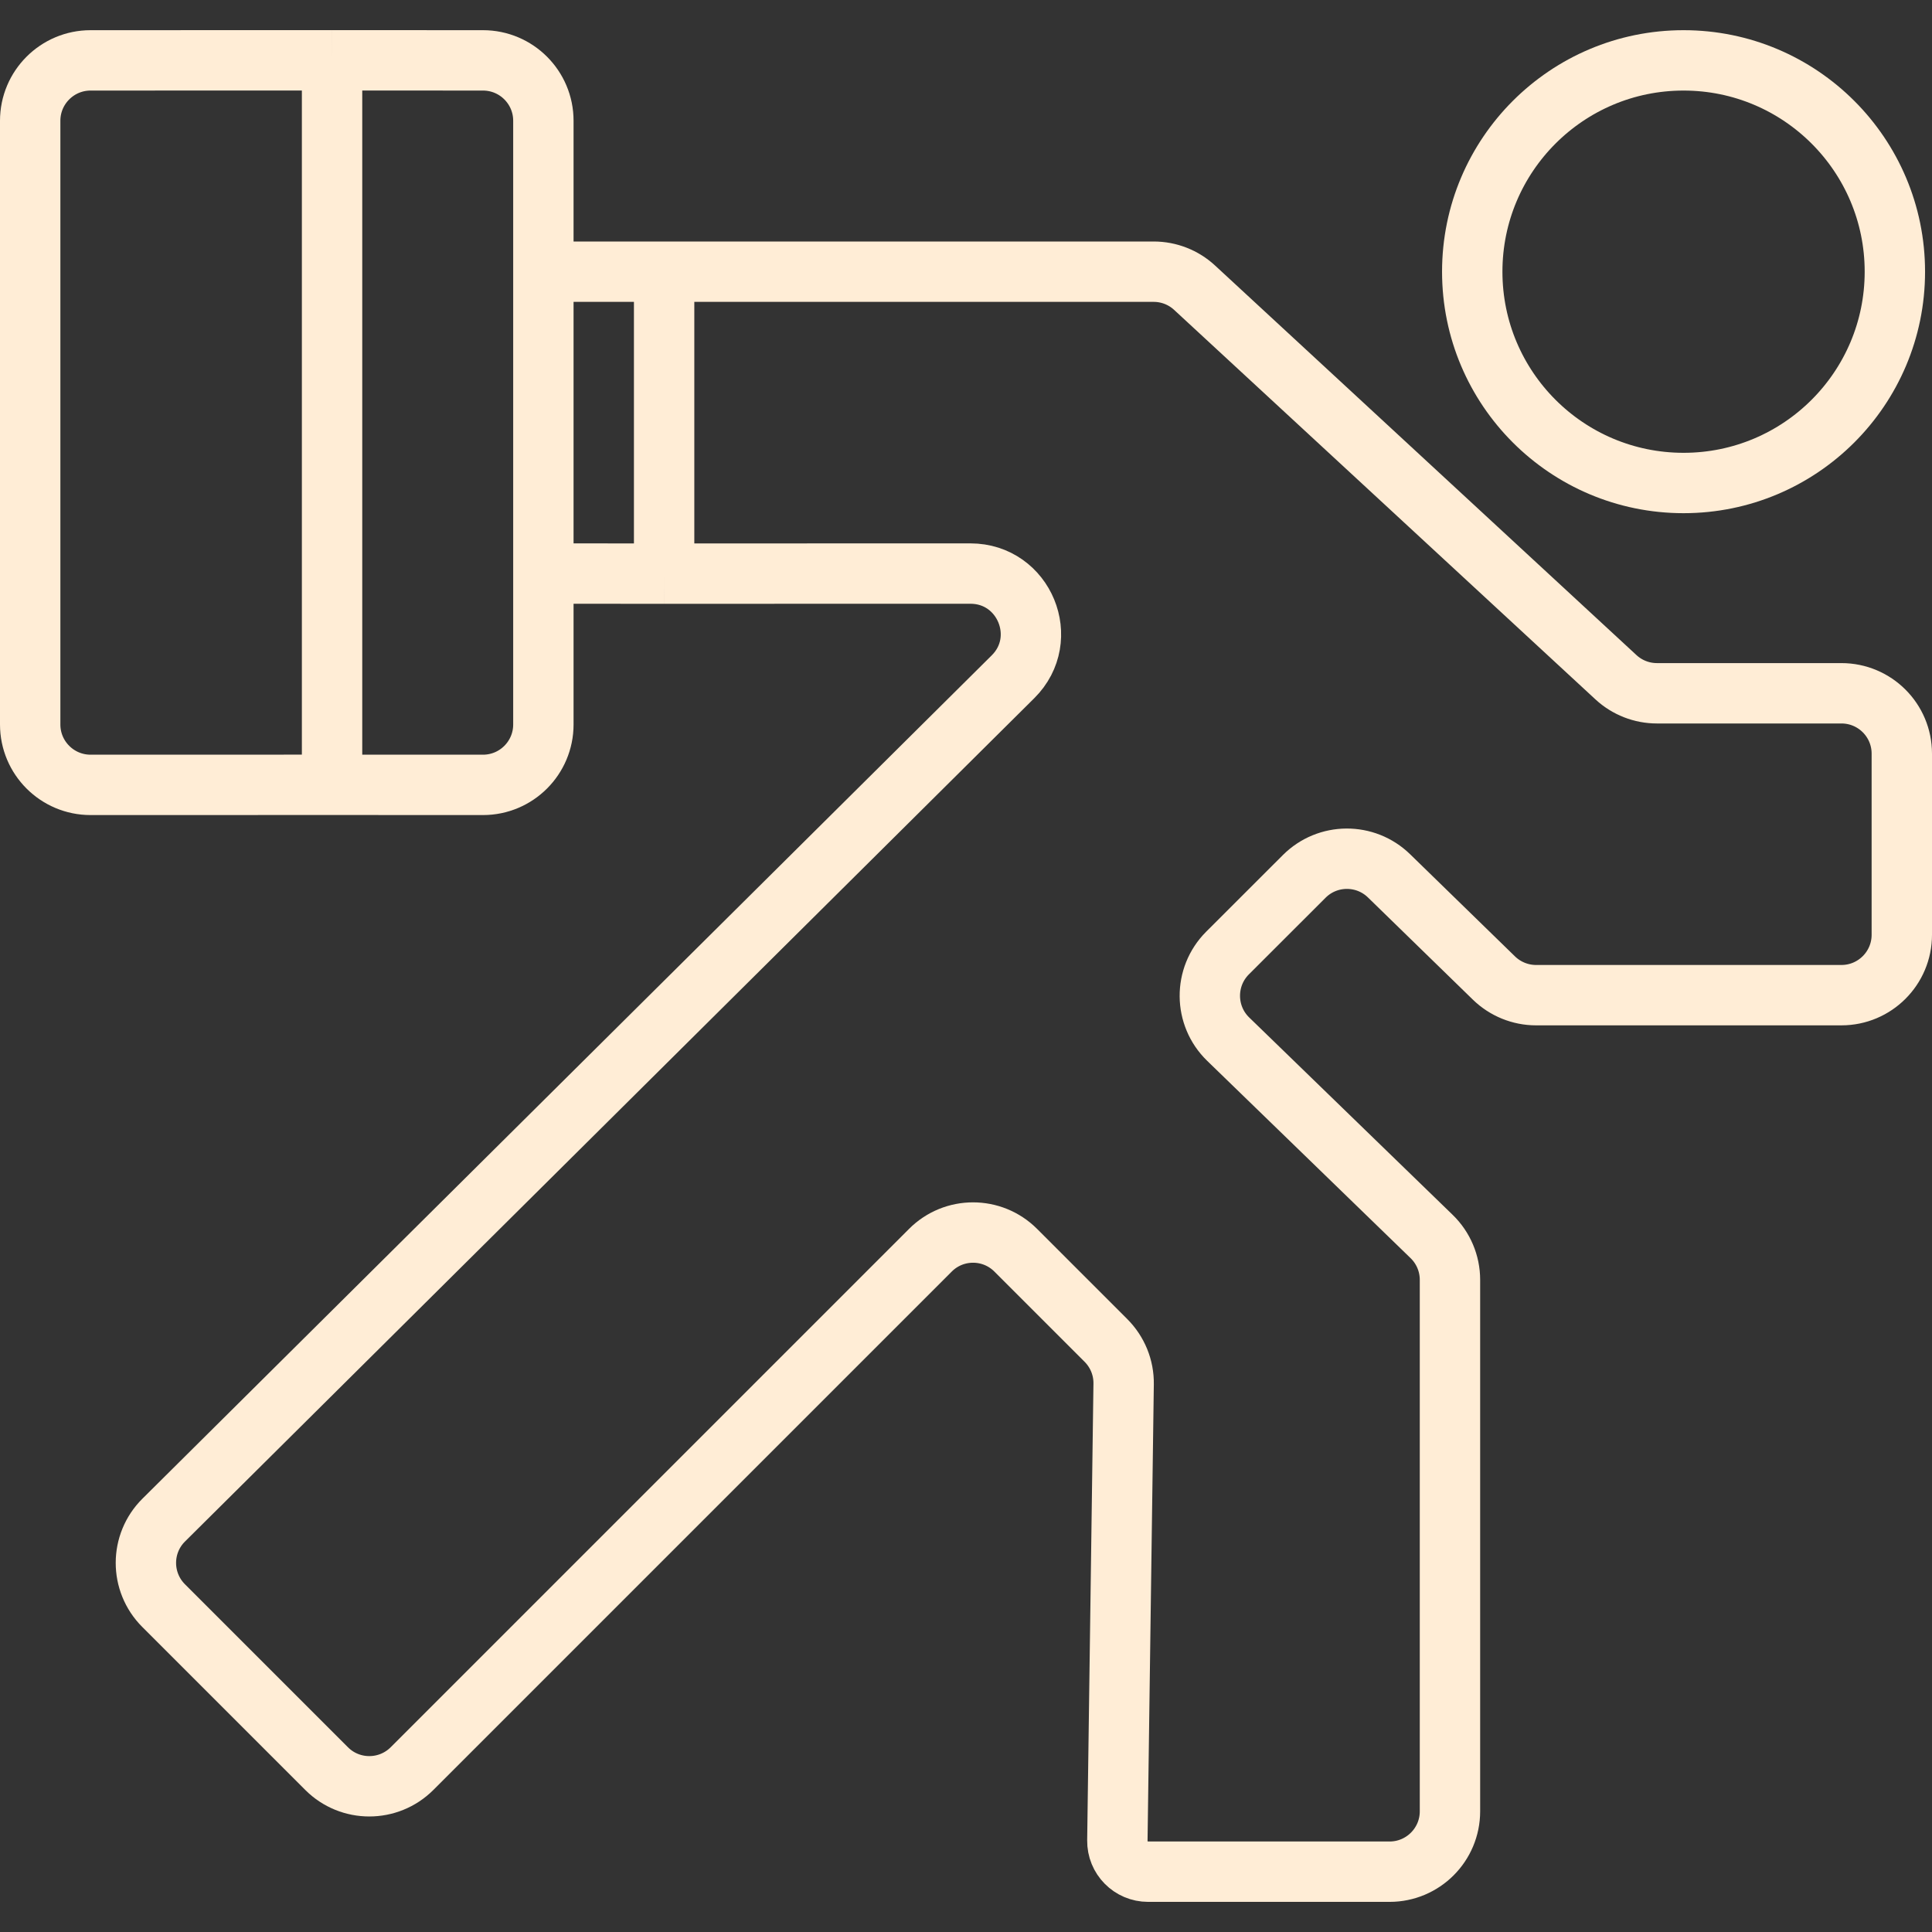
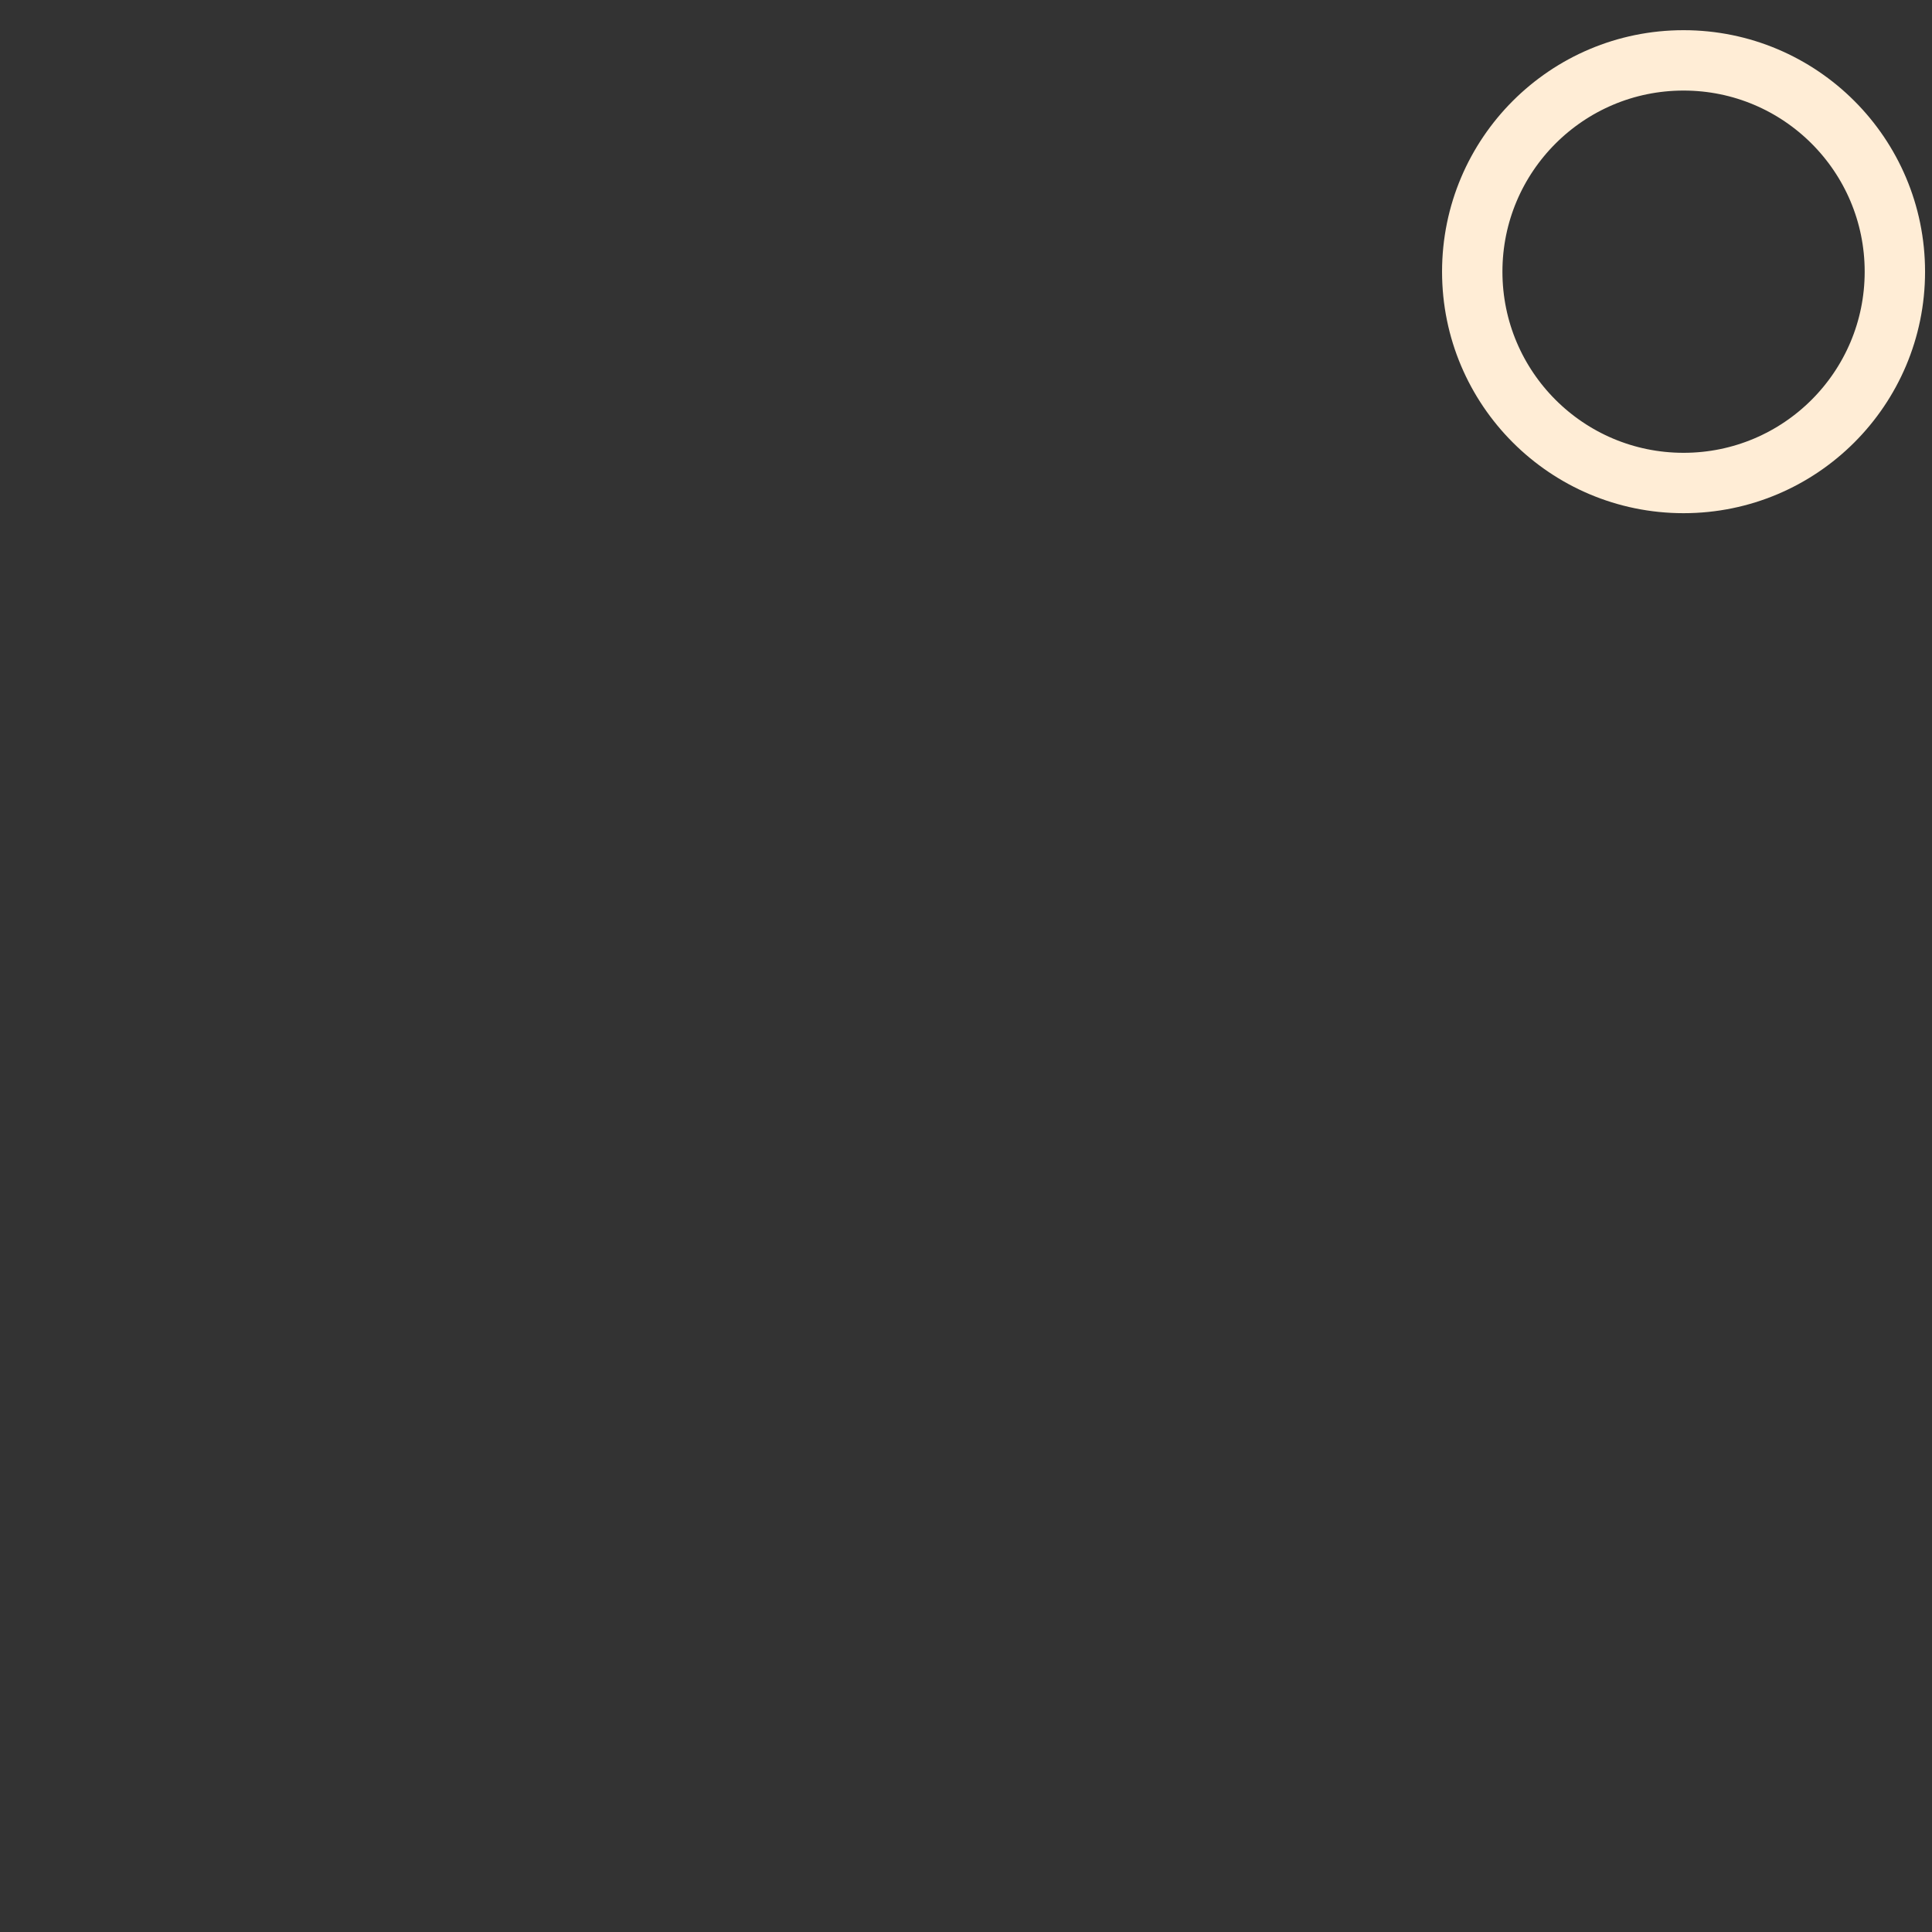
<svg xmlns="http://www.w3.org/2000/svg" width="32" height="32" viewBox="0 0 32 32" fill="none">
  <rect x="0" y="0" width="32" height="32" fill="#333333" stroke="none" />
-   <path d="M11 4.5H19.109C19.36 4.5 19.603 4.595 19.787 4.766L26.765 11.217C26.95 11.388 27.192 11.483 27.444 11.483H30.5C31.052 11.483 31.5 11.93 31.5 12.483V15.483C31.5 16.035 31.052 16.483 30.5 16.483H25.442C25.182 16.483 24.931 16.381 24.744 16.199L23.007 14.507C22.615 14.125 21.989 14.129 21.602 14.516L20.331 15.786C19.937 16.181 19.942 16.822 20.342 17.211L23.712 20.48C23.906 20.668 24.016 20.927 24.016 21.198V30.001C24.016 30.553 23.568 31.001 23.016 31.001H19.016V31.001C18.732 31.001 18.503 30.769 18.507 30.485L18.611 22.923C18.615 22.653 18.509 22.393 18.318 22.202L16.89 20.774L16.824 20.708C16.433 20.317 15.8 20.317 15.41 20.708L6.824 29.294C6.433 29.684 5.8 29.684 5.41 29.294L5.117 29.001L2.71 26.594C2.318 26.202 2.319 25.567 2.712 25.177L16.778 11.21C17.412 10.581 16.966 9.5 16.073 9.5L11 9.501M11 4.5V9.501M11 4.5H9M11 9.501L9 9.5M9 9.5V4.5M9 9.5V12C9 12.552 8.552 13 8 13L5.5 12.999M9 4.5V2C9 1.448 8.552 1 8 1L5.5 0.999M5.5 0.999L1.5 1C0.948 1 0.5 1.448 0.5 2V12C0.5 12.552 0.948 13 1.5 13L5.5 12.999M5.5 0.999V12.999" stroke="#FFEDD6" stroke-linejoin="round" />
  <circle cx="27.885" cy="4.5" r="3.5" stroke="#FFEDD6" />
</svg>